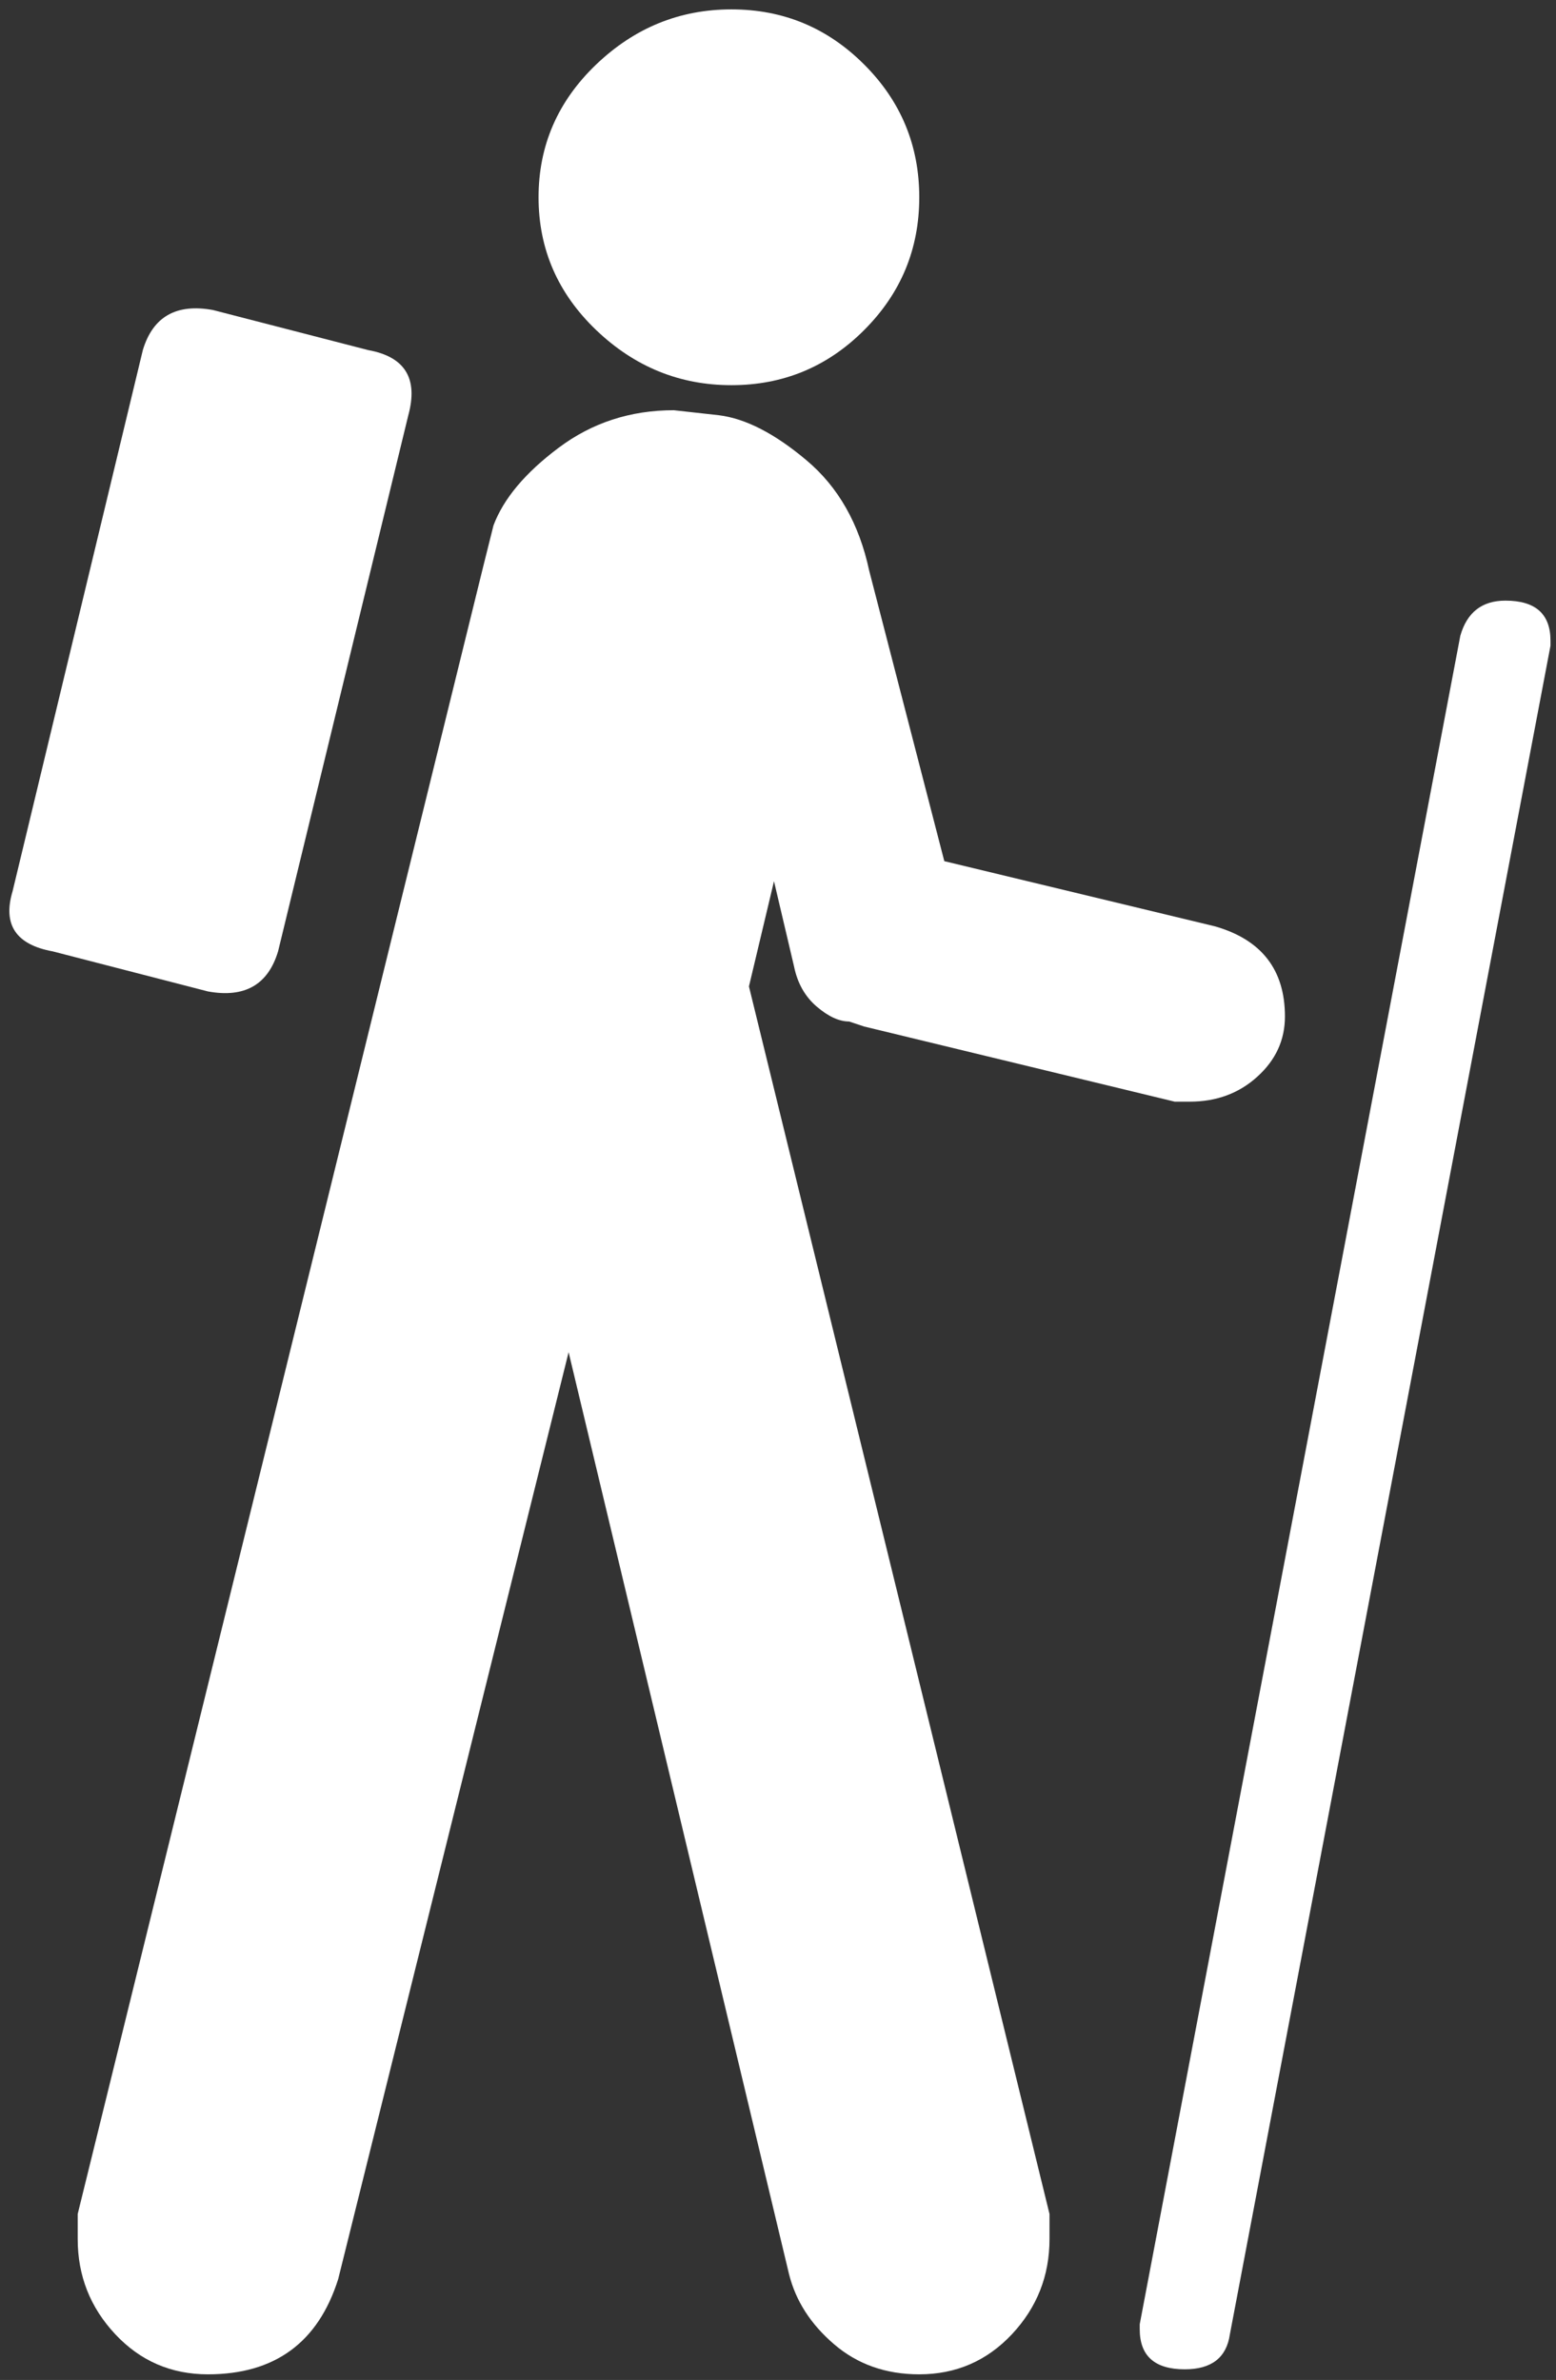
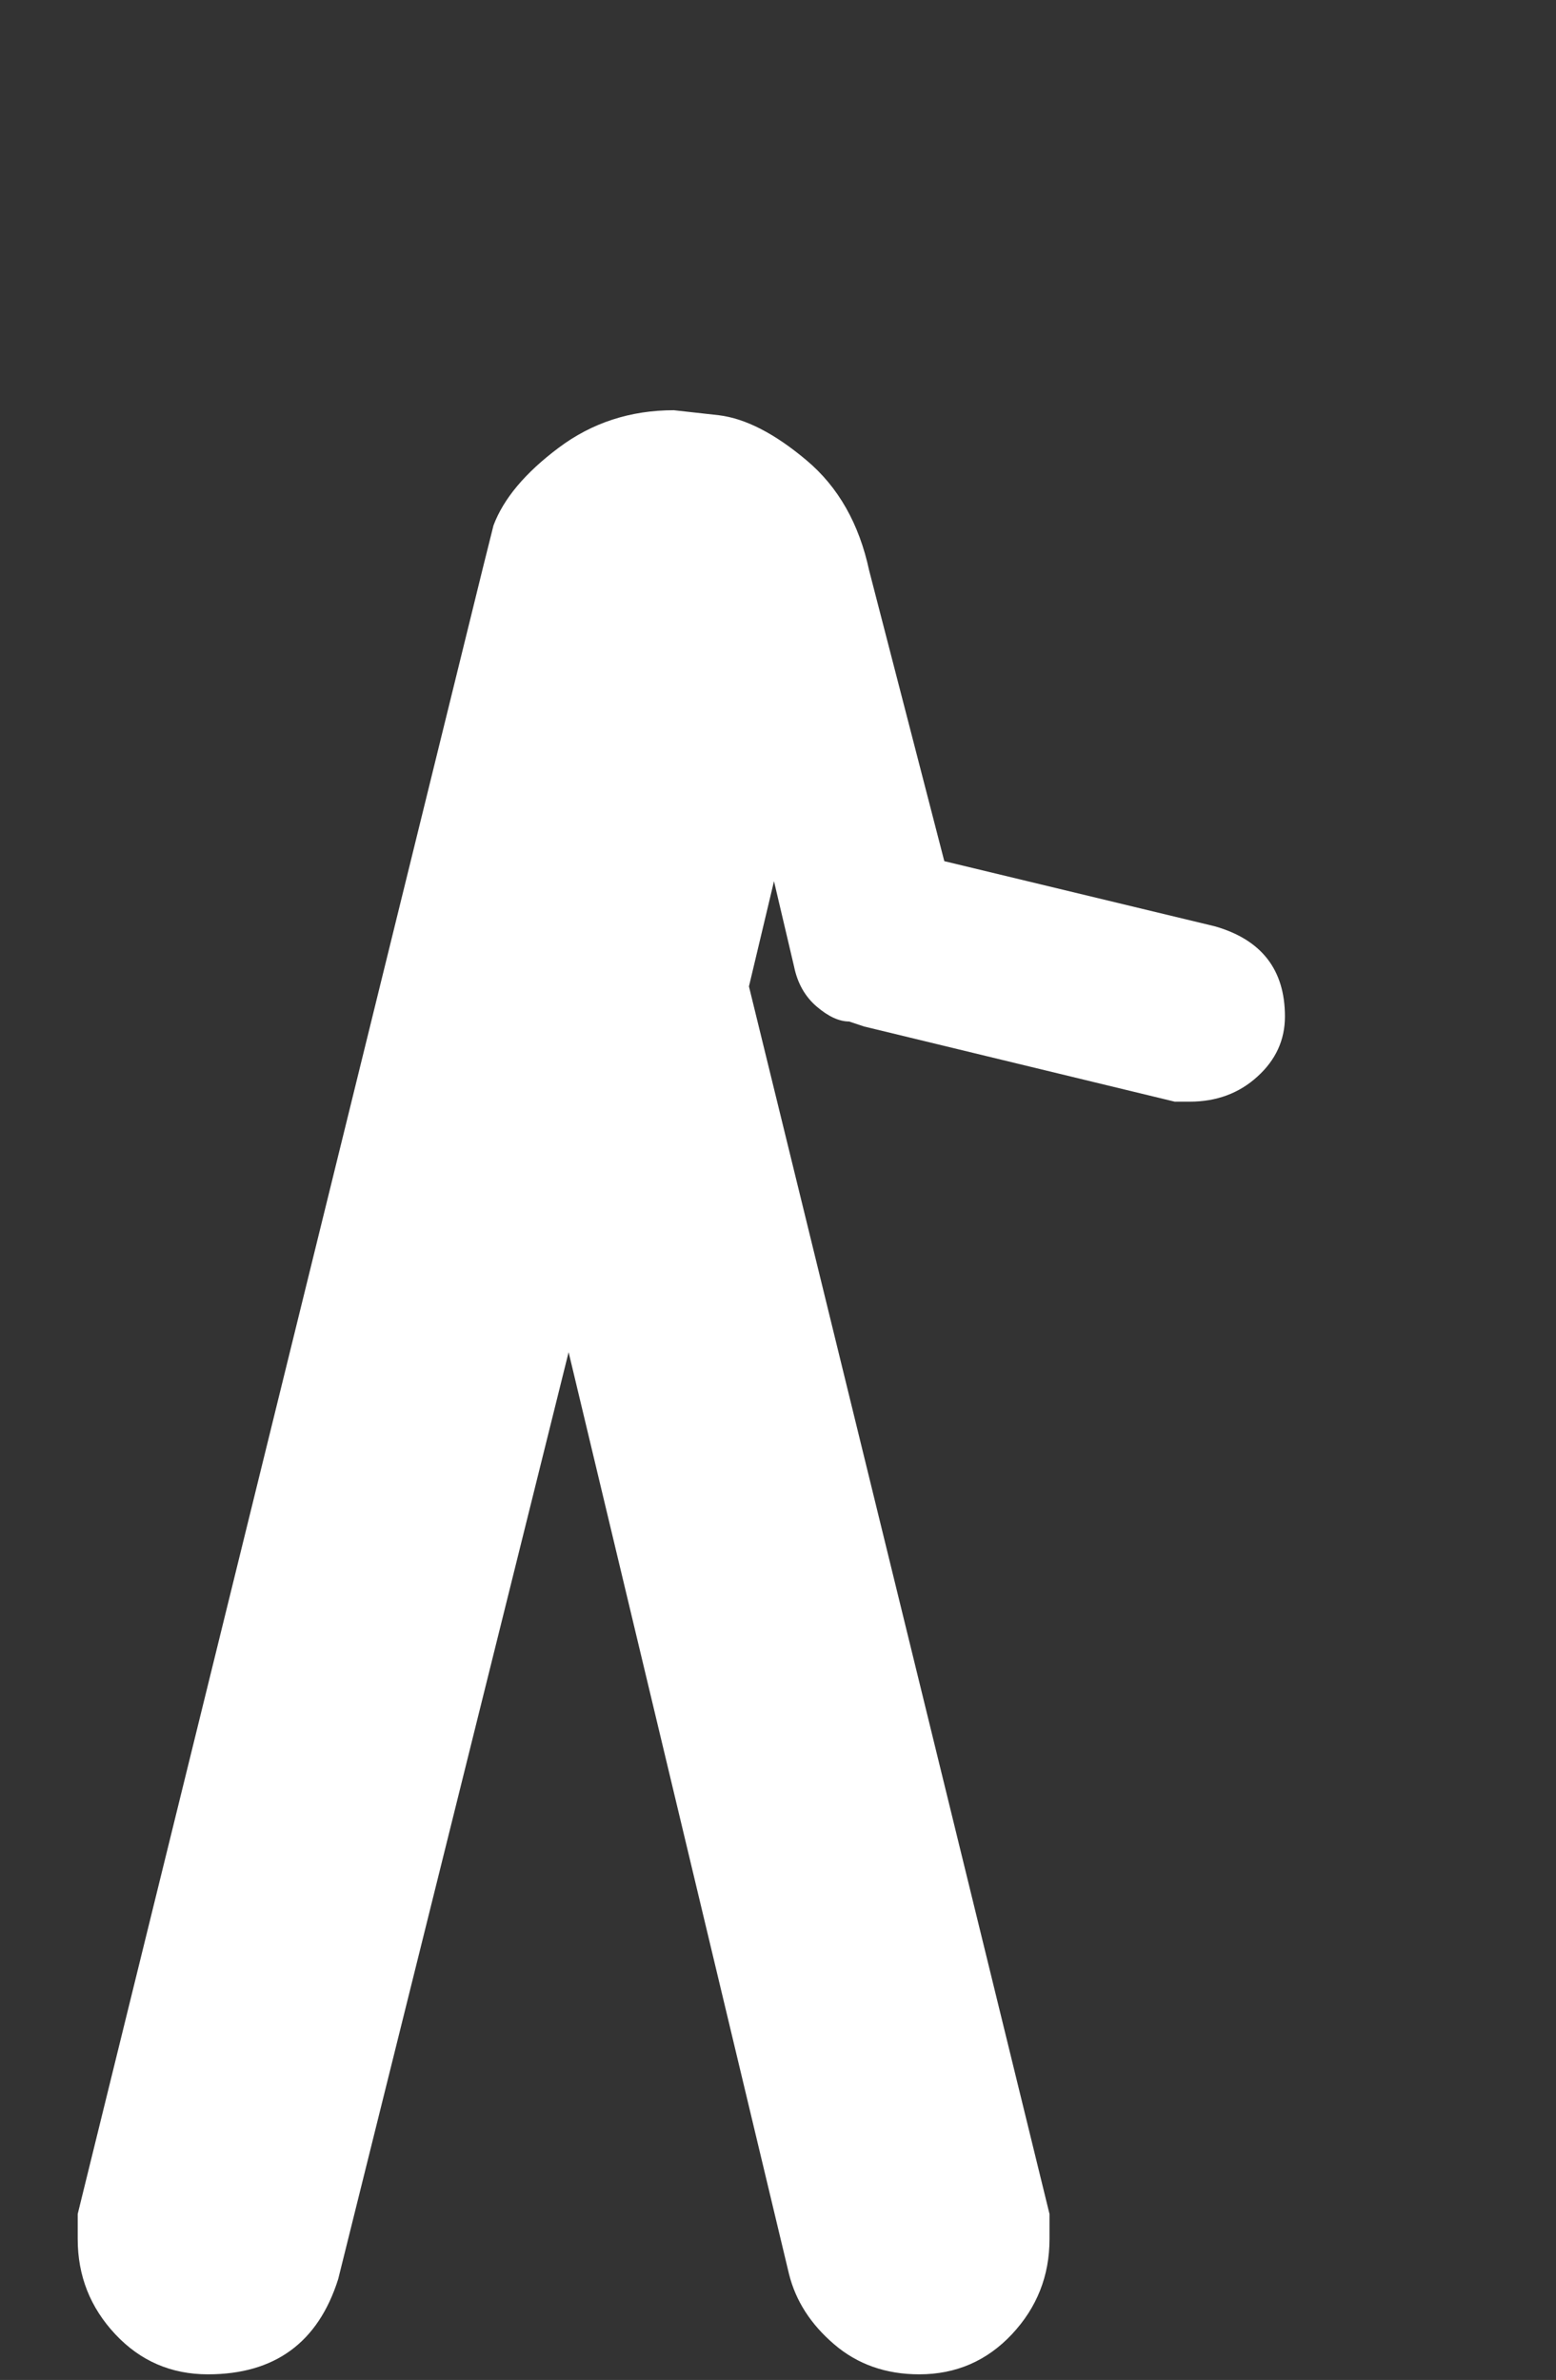
<svg xmlns="http://www.w3.org/2000/svg" version="1.1" baseProfile="tiny" id="Ebene_1" x="0px" y="0px" viewBox="0 0 248.5 380" overflow="scroll" xml:space="preserve">
  <rect x="0" y="0" width="248.5" height="380" fill="#333333" stroke="none" />
  <g>
    <g>
-       <path fill="#FFFFFF" d="M116.81,61.5c8.27,0,15.34-2.93,21.2-8.8c5.87-5.87,8.8-12.93,8.8-21.2c0-8.27-2.93-15.34-8.8-21.2    c-5.87-5.87-12.93-8.8-21.2-8.8c-8.26,0-15.46,2.93-21.6,8.8c-6.13,5.87-9.2,12.93-9.2,21.2c0,8.27,3.07,15.33,9.2,21.2    C101.35,58.57,108.55,61.5,116.81,61.5L116.81,61.5z" />
-       <path fill="#FFFFFF" d="M65.21,66.3c1.6-5.87-0.53-9.34-6.4-10.4l-24.8-6.4c-5.87-1.07-9.6,1.07-11.2,6.4l-20.8,86.4    c-1.6,5.33,0.53,8.53,6.4,9.6l24.8,6.4c5.87,1.07,9.6-1.07,11.2-6.4L65.21,66.3z" />
-     </g>
-     <path fill="#FFFFFF" d="M182.02,371.1v0.8c0,4.27,2.4,6.4,7.2,6.4c4.26,0,6.67-1.87,7.2-5.6l51.2-269.6v-0.8   c0-4.27-2.4-6.4-7.2-6.4c-3.73,0-6.13,1.87-7.2,5.6L182.02,371.1z" />
+       </g>
    <path fill="#FFFFFF" d="M12.41,353.5v4c0,5.87,2,10.93,6,15.2c4,4.27,8.93,6.4,14.8,6.4c10.66,0,17.6-5.07,20.8-15.2l36.8-148   l35.2,147.2c1.07,4.27,3.46,8,7.2,11.2c3.73,3.2,8.26,4.8,13.6,4.8c5.87,0,10.8-2.14,14.8-6.4c4-4.27,6-9.33,6-15.2v-4l-48-196   l4-16.8l3.2,13.6c0.54,2.66,1.74,4.8,3.6,6.4c1.87,1.6,3.6,2.4,5.2,2.4l2.4,0.8l49.6,12h2.4c4.26,0,7.87-1.33,10.8-4   c2.94-2.66,4.4-5.86,4.4-9.6c0-7.47-3.74-12.27-11.2-14.4l-43.2-10.4l-12-46.4c-1.6-7.47-4.93-13.34-10-17.6   c-5.07-4.27-9.73-6.67-14-7.2l-7.2-0.8c-6.93,0-13.07,2-18.4,6c-5.34,4-8.8,8.13-10.4,12.4l-1.6,6.4L12.41,353.5z" />
  </g>
</svg>